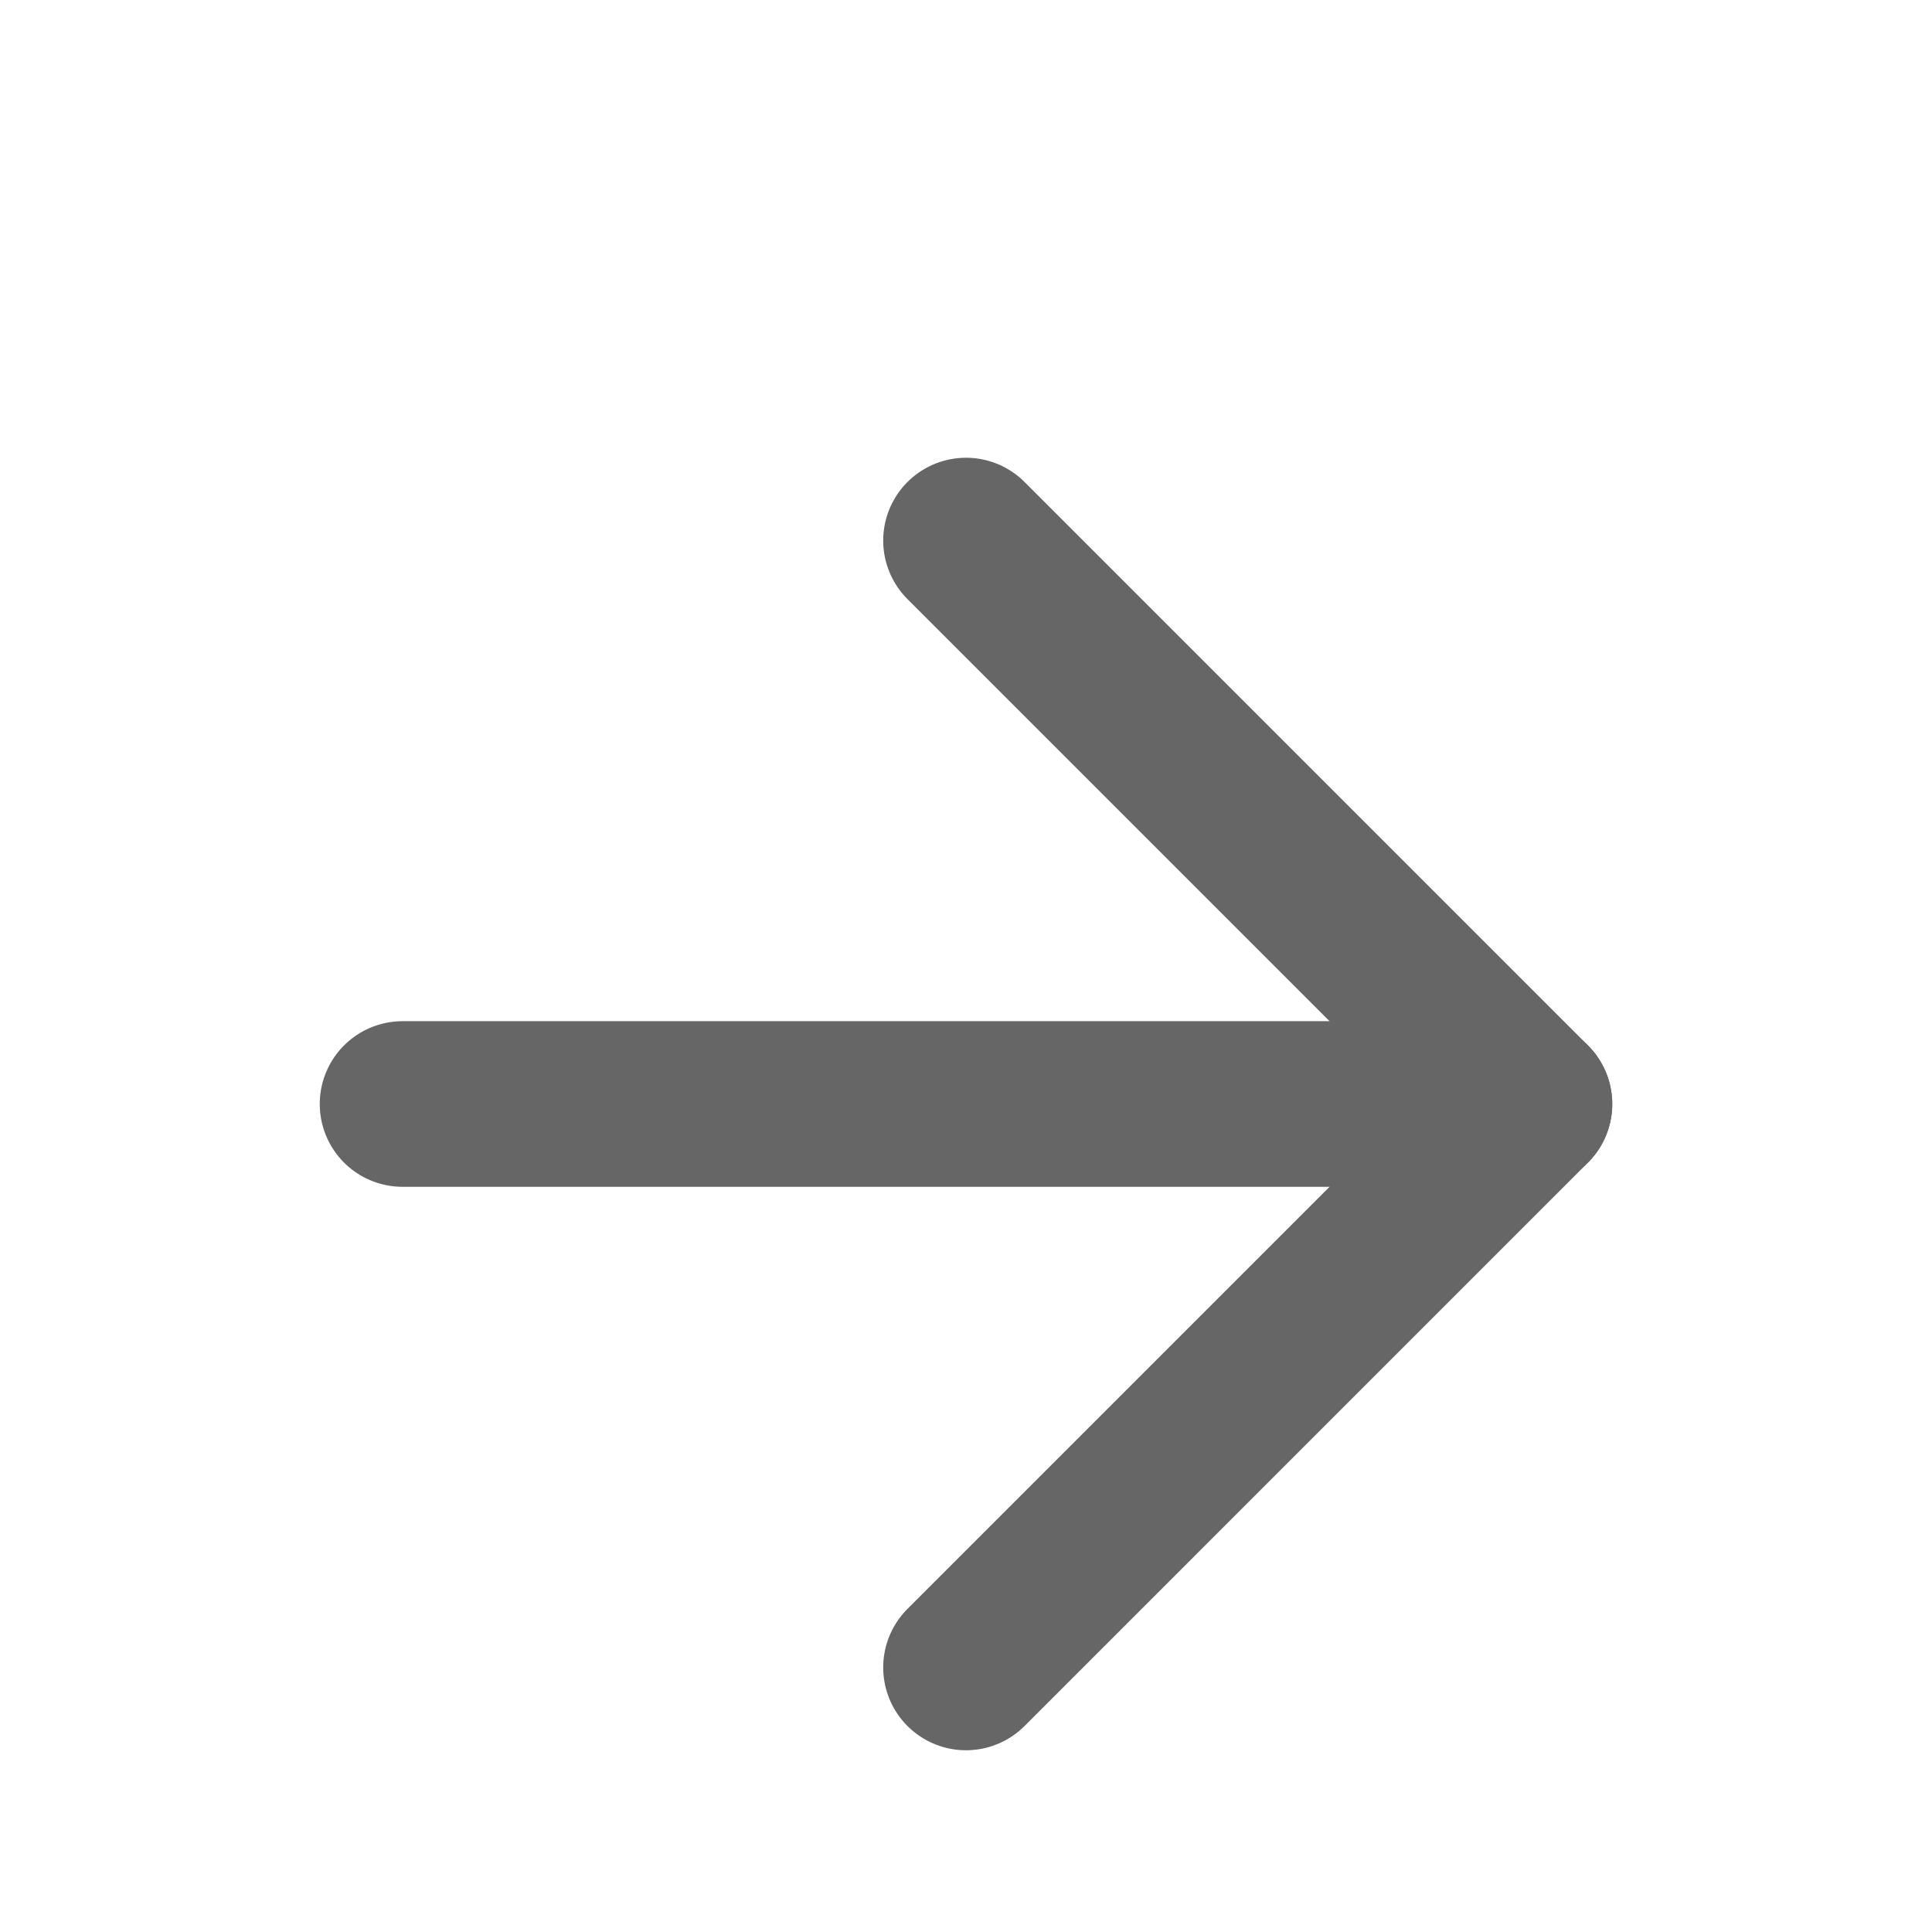
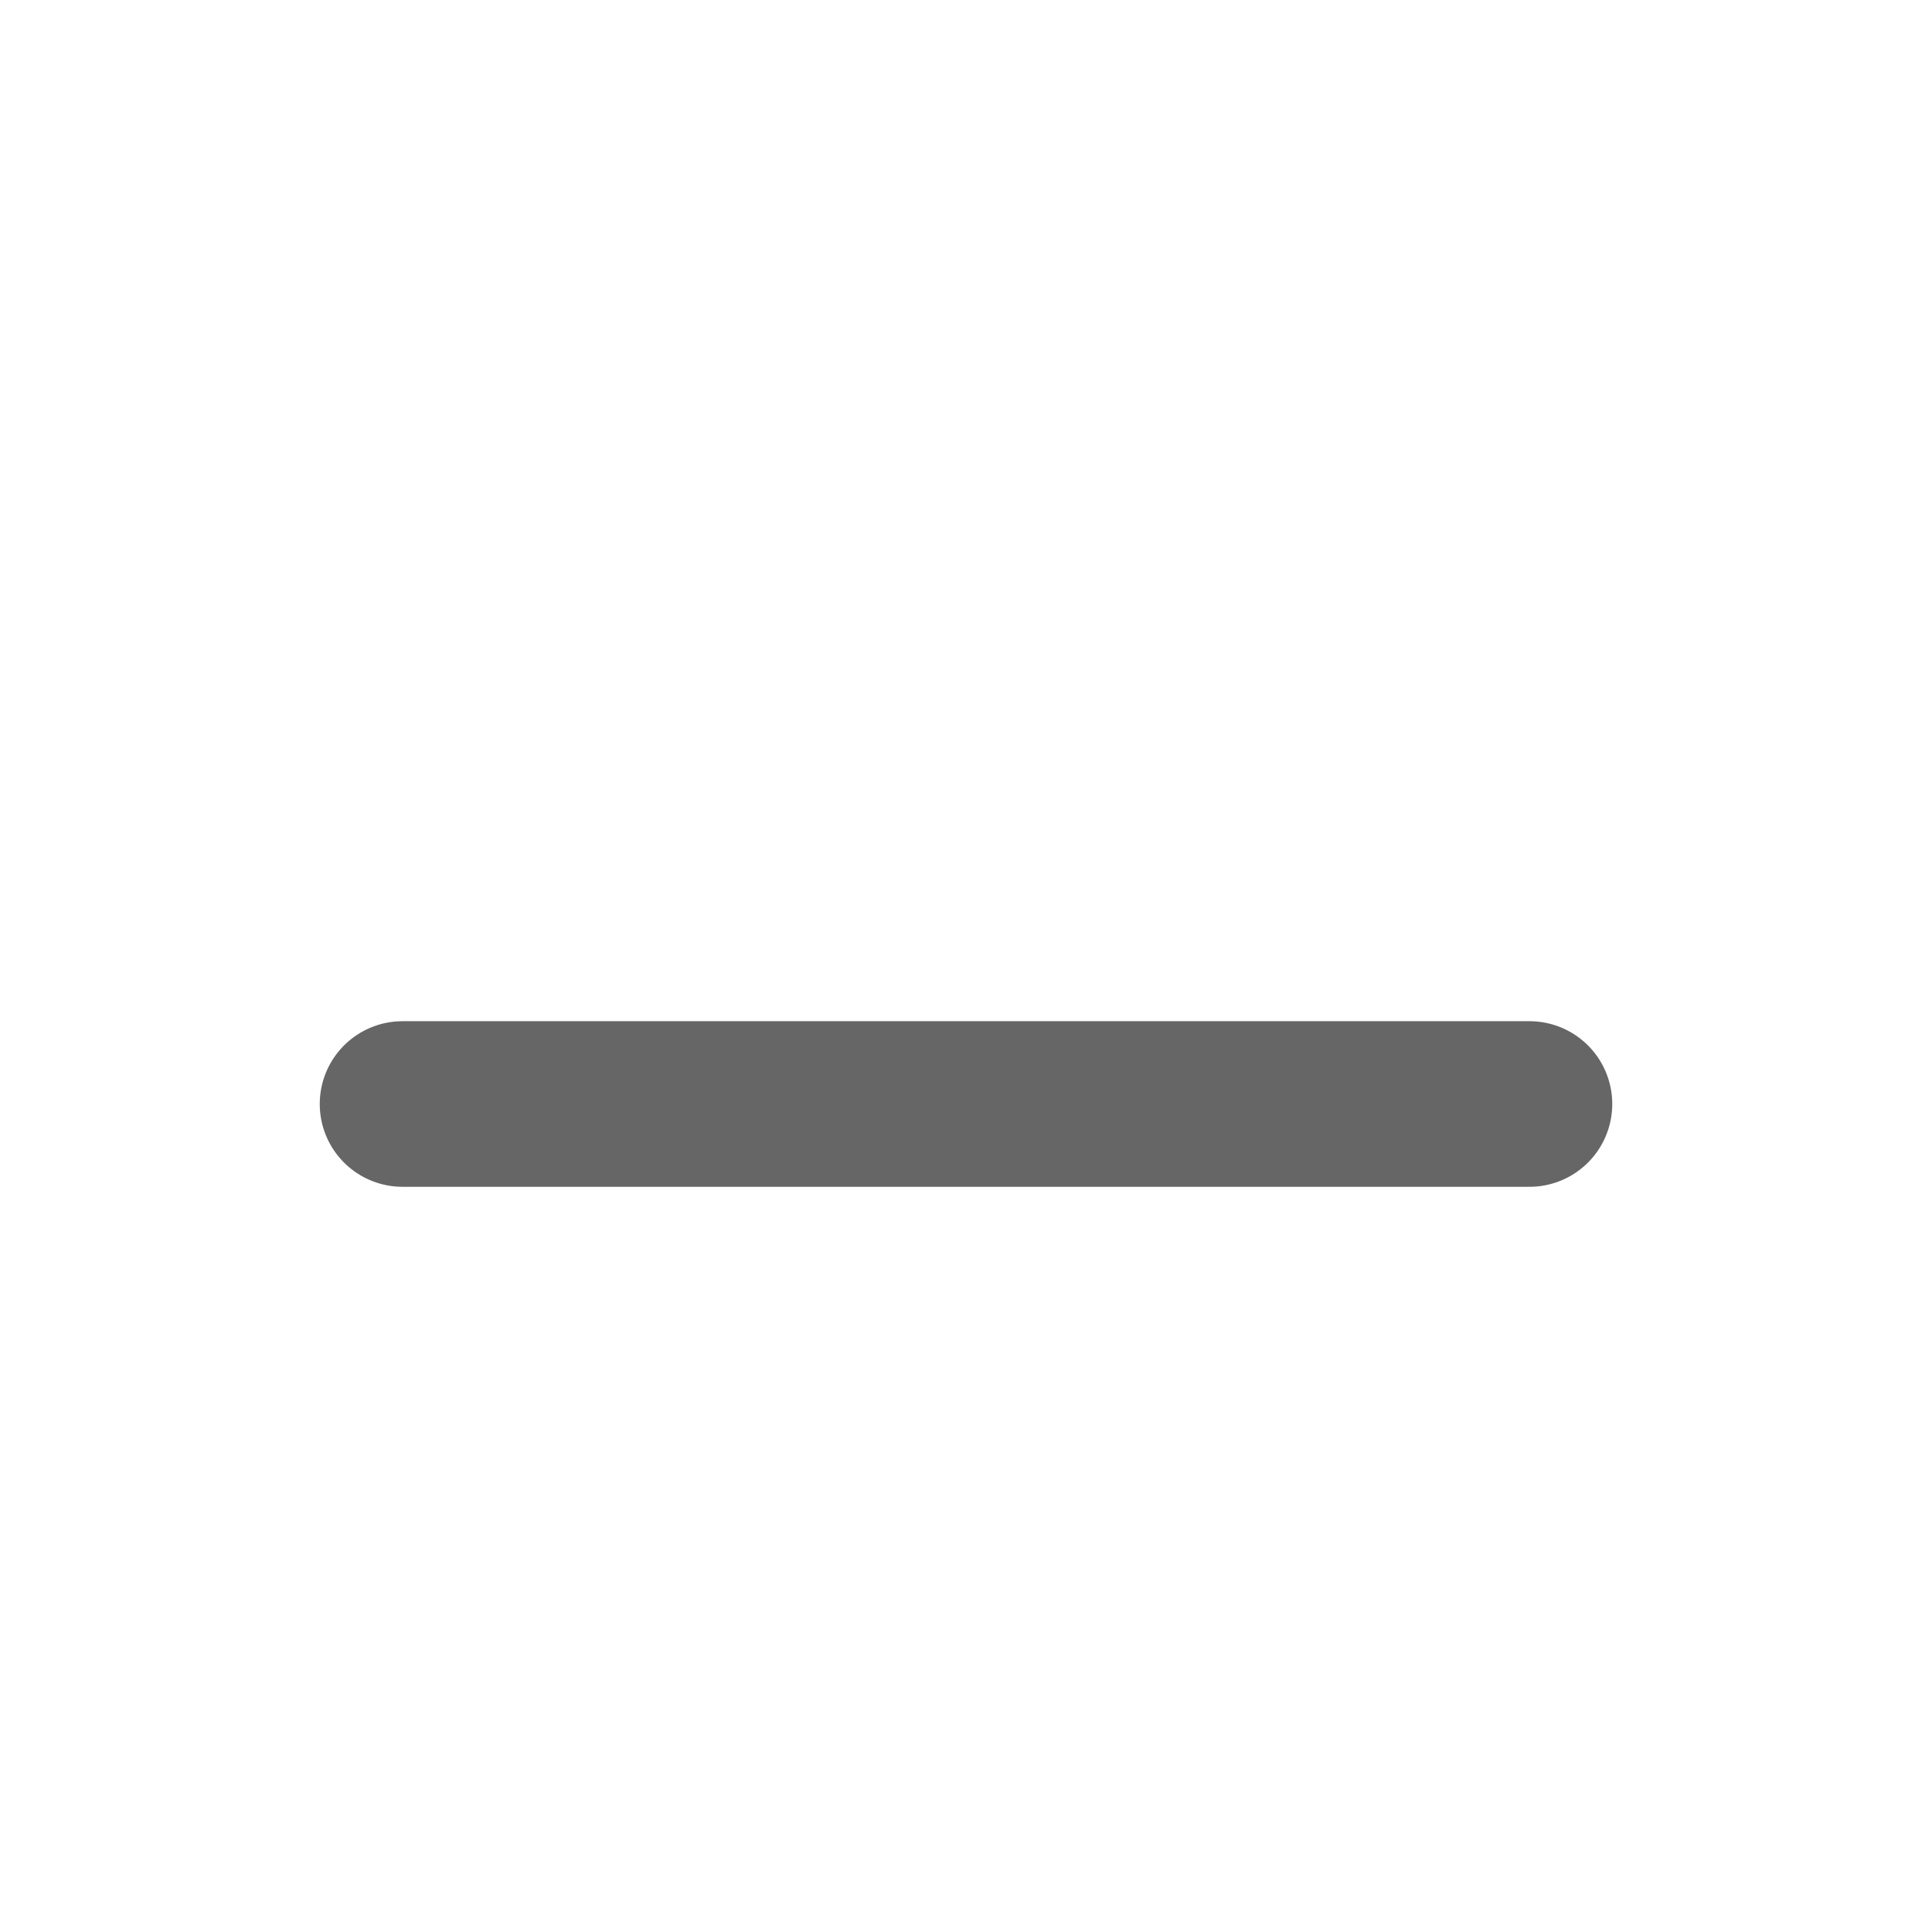
<svg xmlns="http://www.w3.org/2000/svg" width="14" height="14" viewBox="0 0 14 14" fill="none">
  <path d="M2.917 8H11.083" stroke="#666666" stroke-width="1.2" stroke-linecap="round" stroke-linejoin="round" />
-   <path d="M7 3.917L11.083 8L7 12.083" stroke="#666666" stroke-width="1.2" stroke-linecap="round" stroke-linejoin="round" />
</svg>